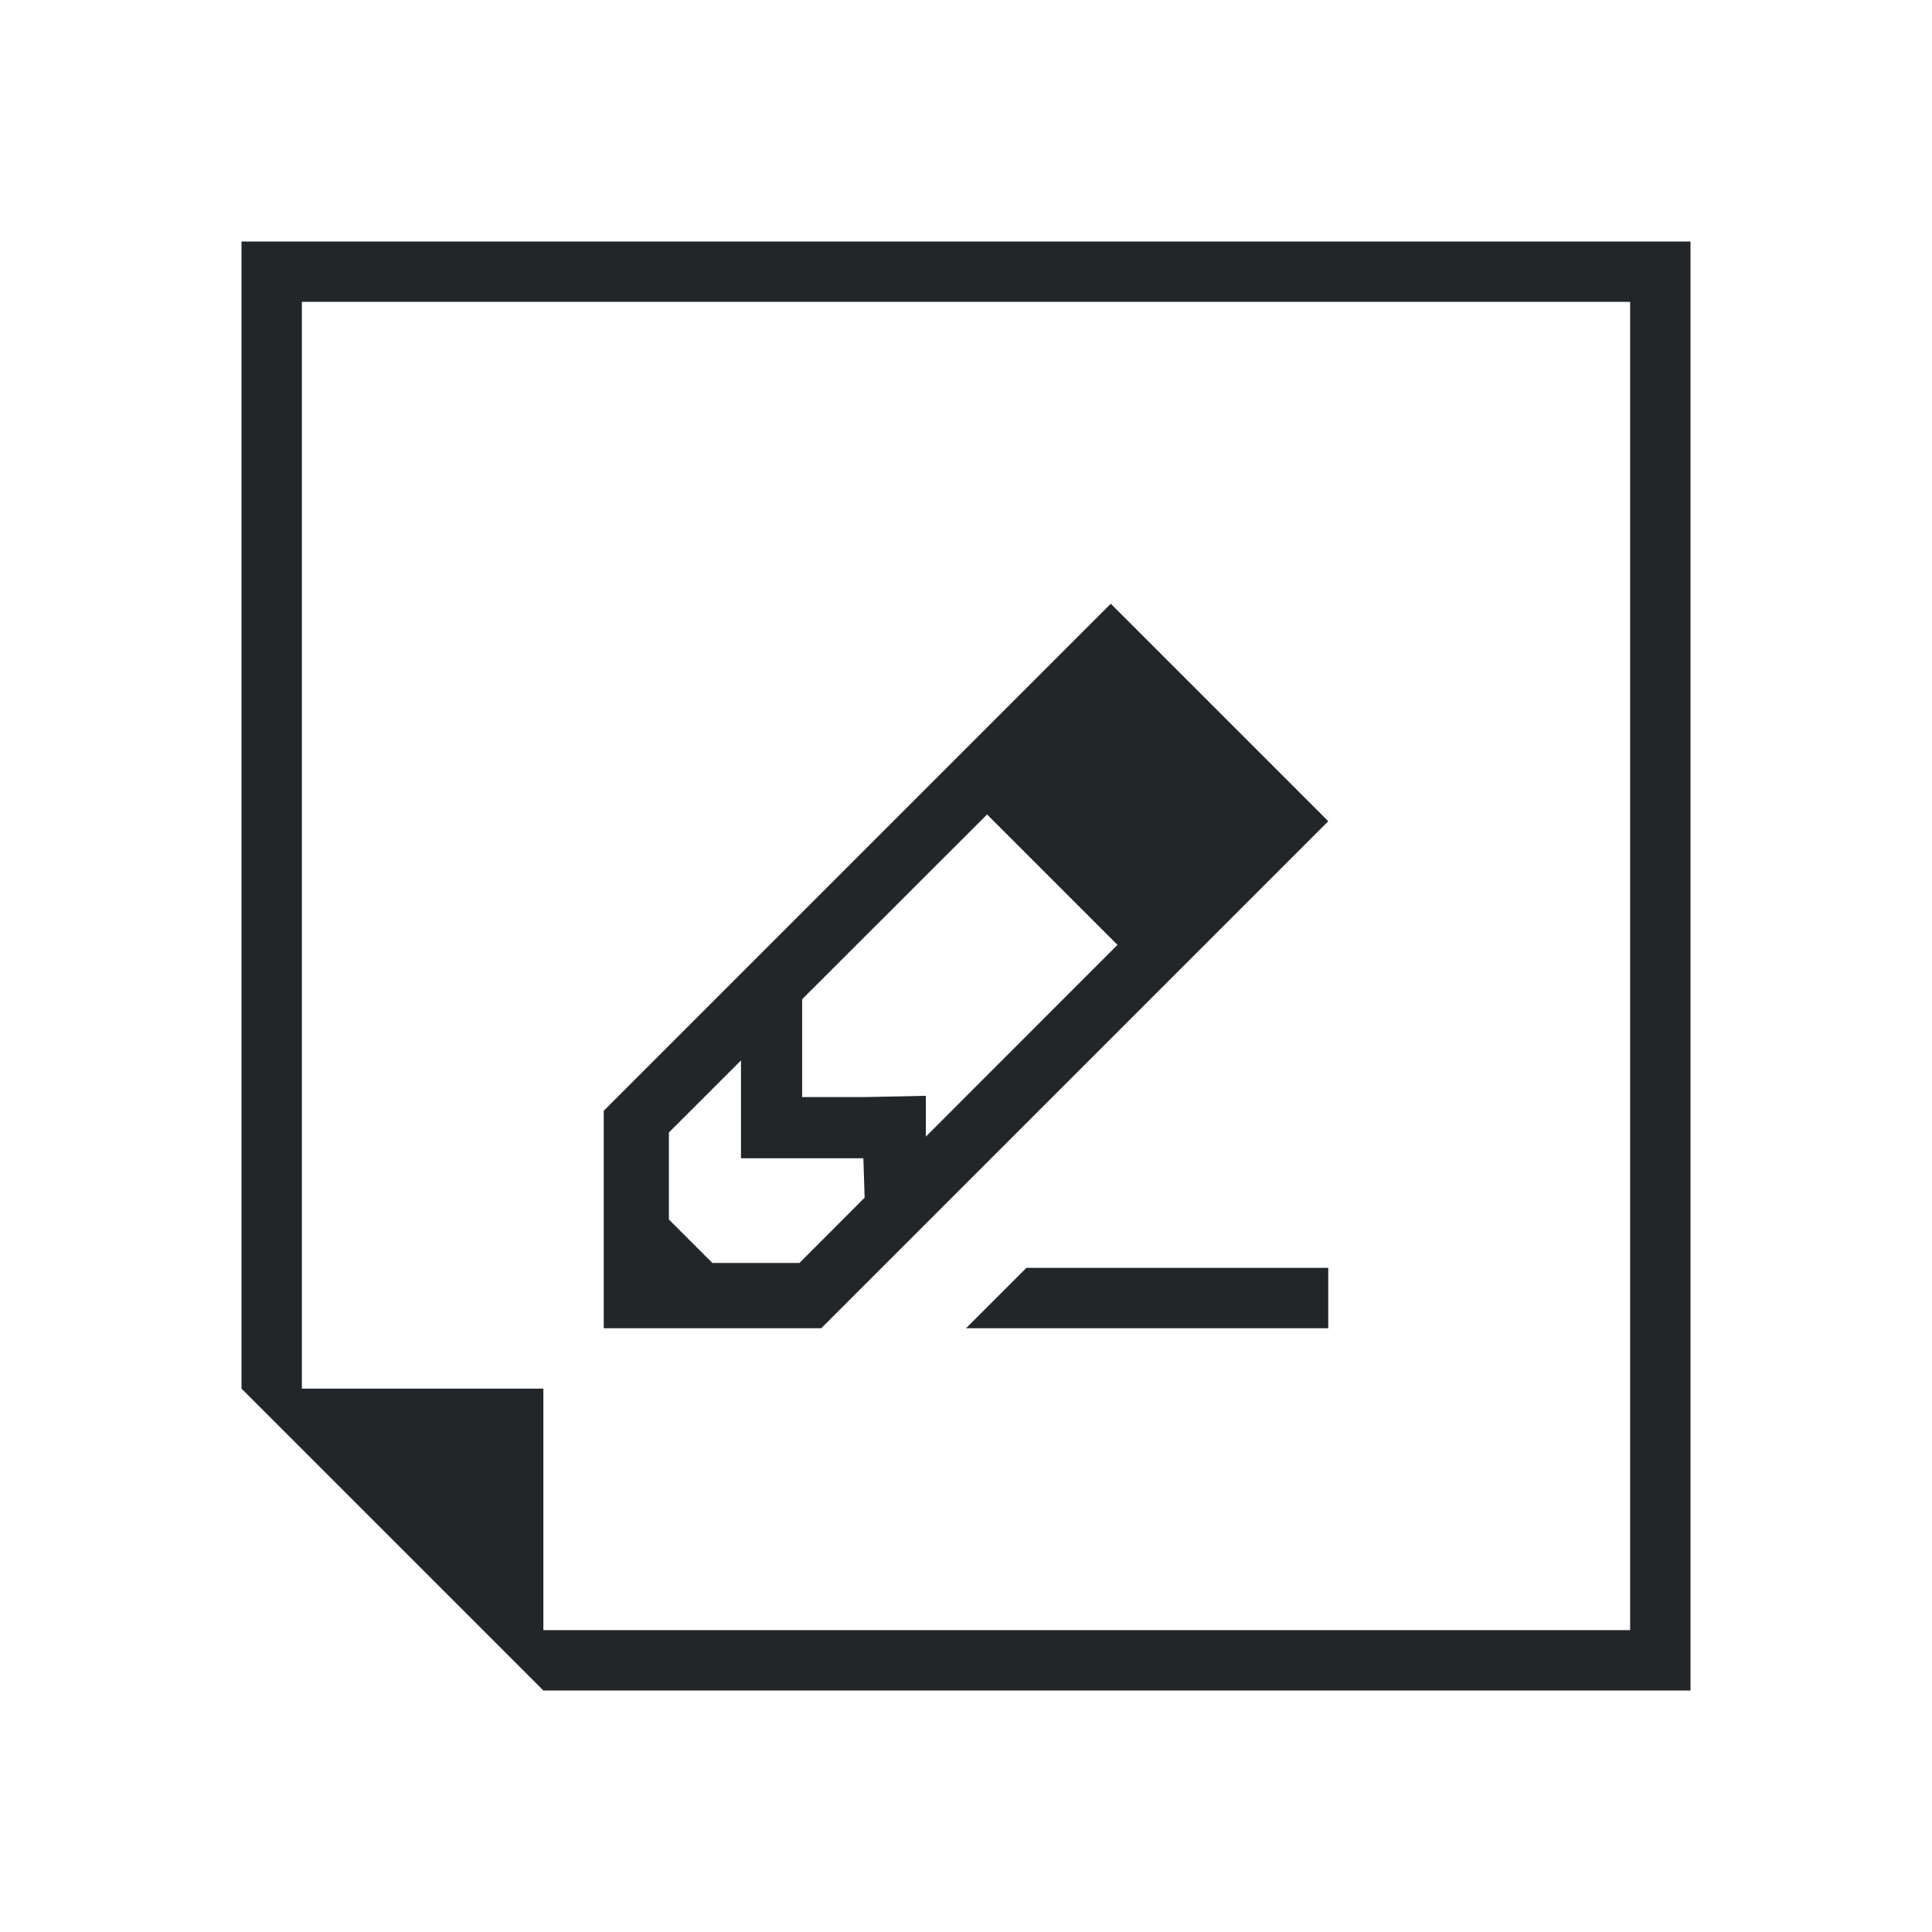
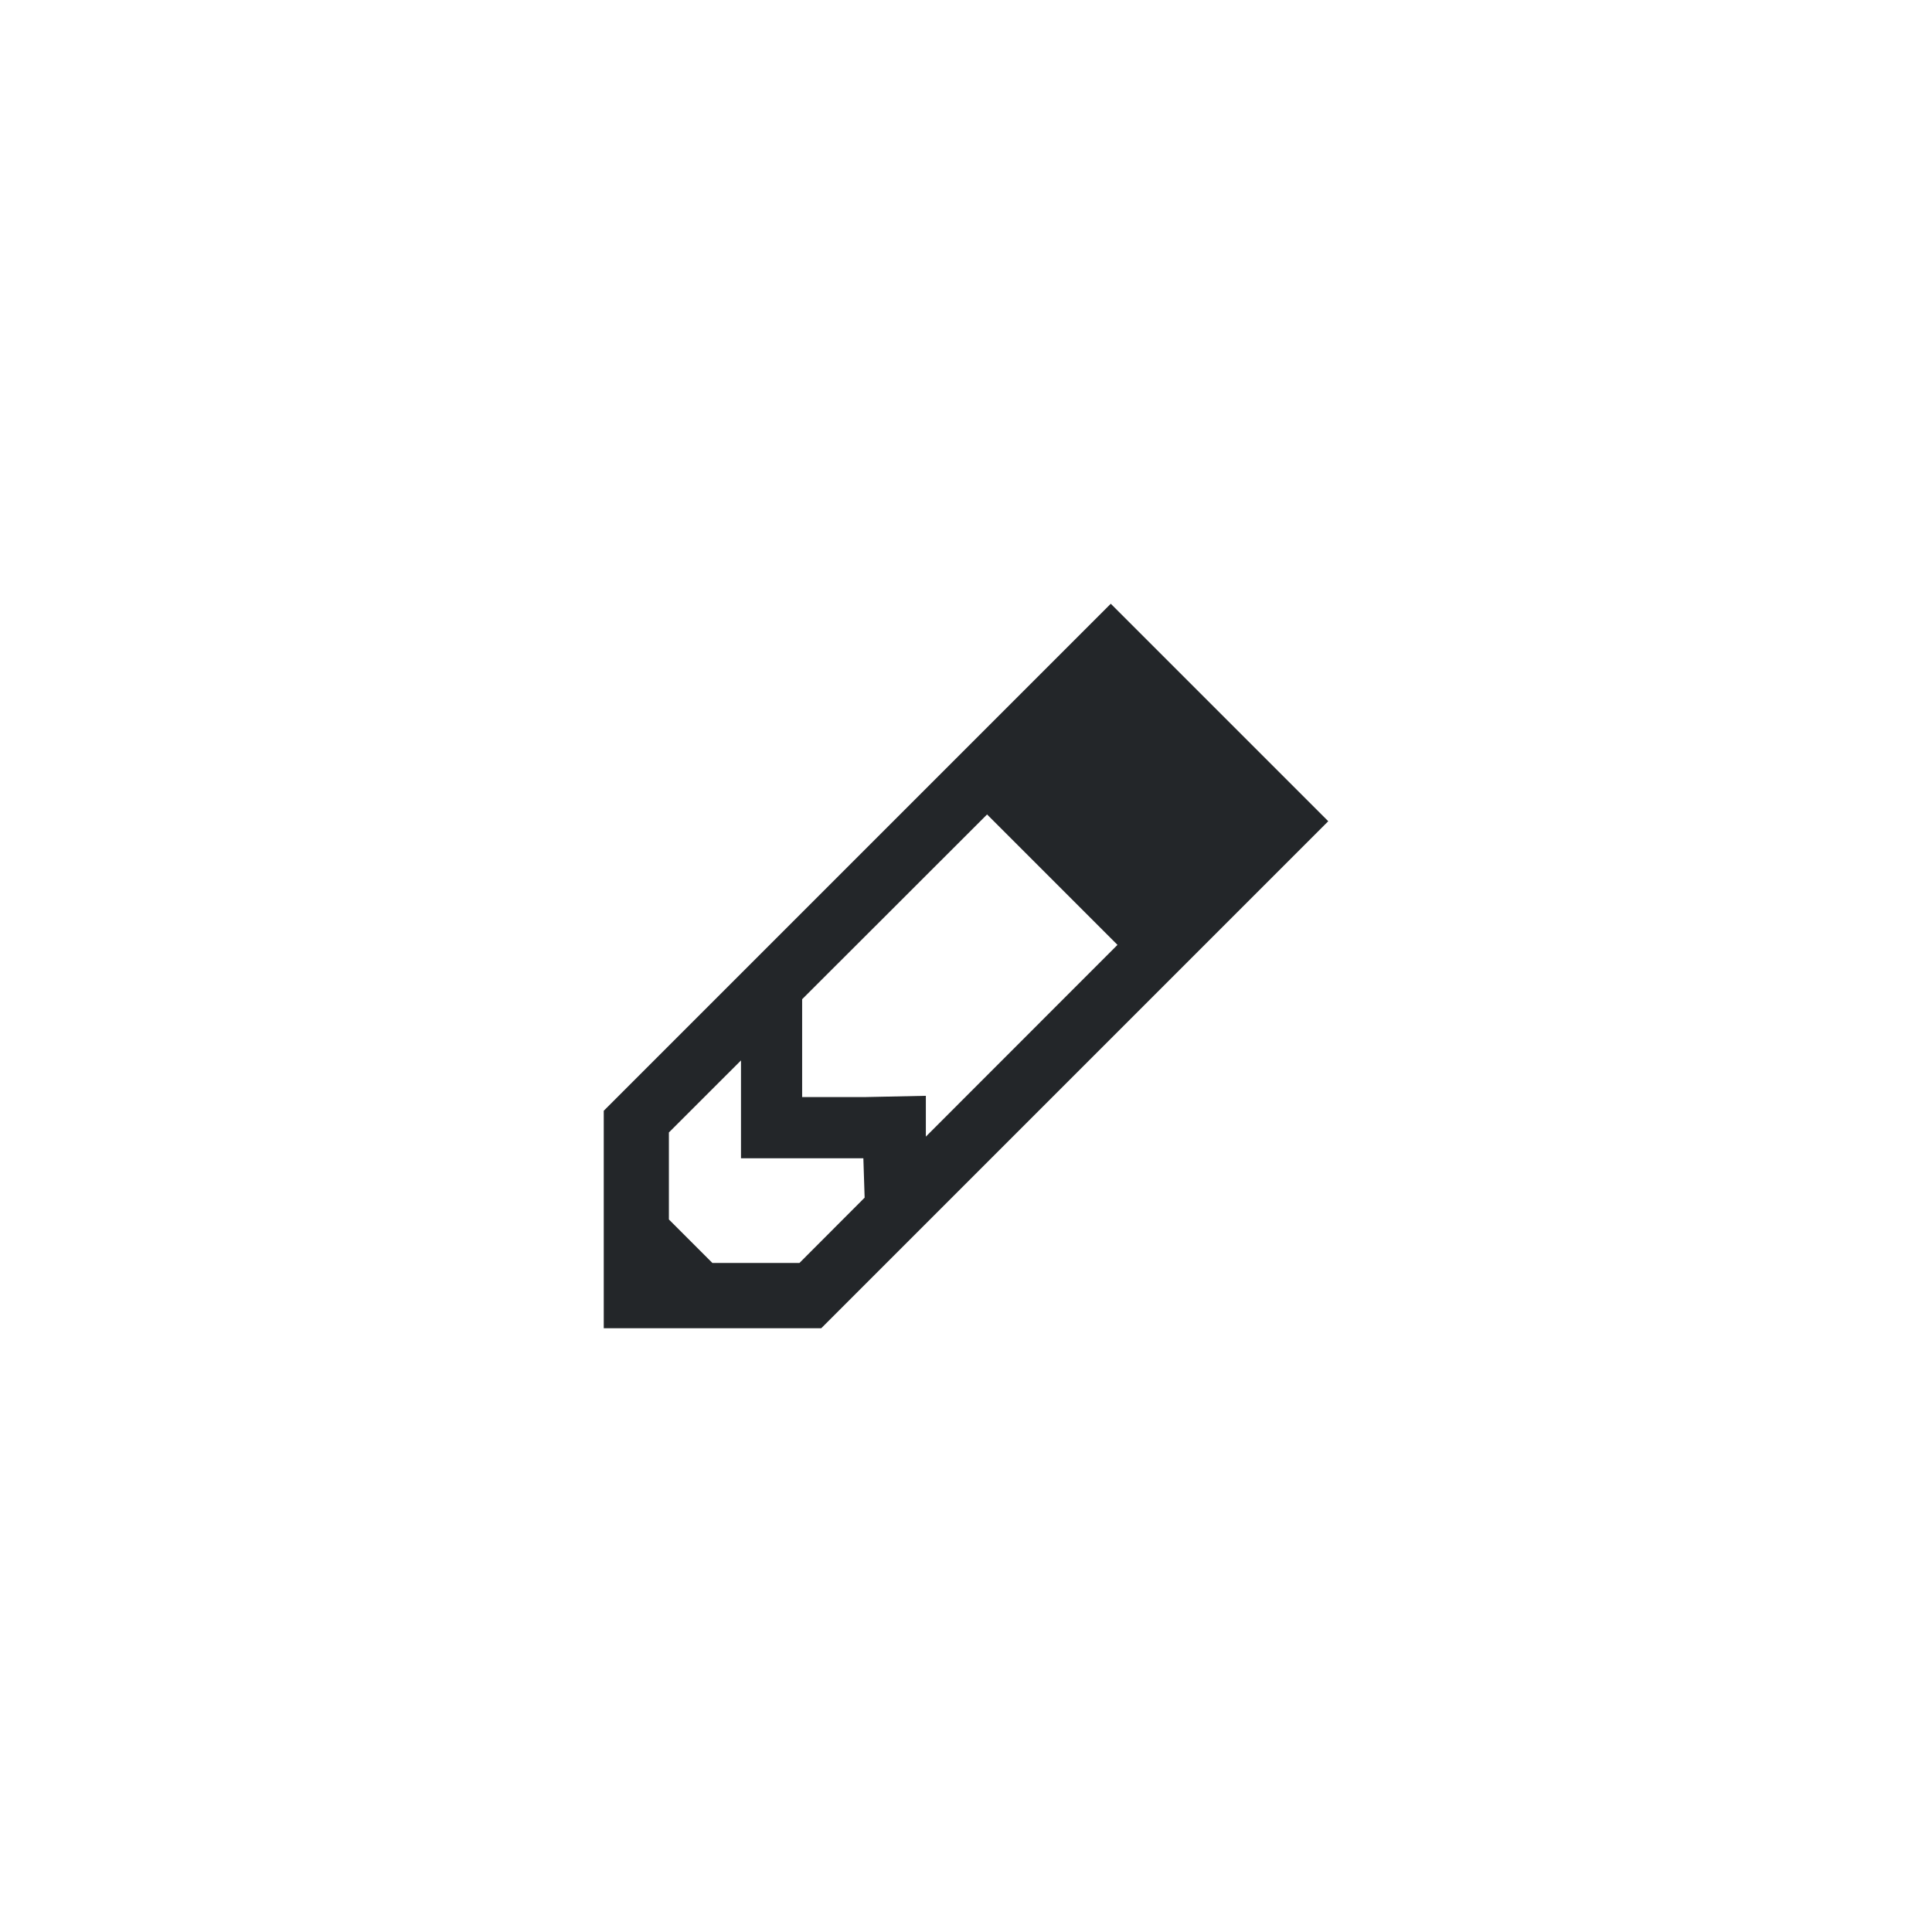
<svg xmlns="http://www.w3.org/2000/svg" id="svg1" fill="none" width="32" height="32" version="1.1">
  <style type="text/css" id="current-color-scheme">.ColorScheme-Text {
  color:#232629;
}</style>
-   <path fill="currentColor" id="path1" class="ColorScheme-Text" d="m 4,4 v 19 l 5,5 H 28 V 4 Z M 5,5 H 27 V 27 H 9 V 23 H 5 Z" />
  <path fill="currentColor" id="path2" class="ColorScheme-Text" d="M 18.398,10 13.287,15.111 10,18.398 V 22 h 3.602 L 22,13.602 Z m -2.049,3.49 2.16,2.16 -3.174,3.176 v -0.676 l -1.014,0.021 h -1.035 v -1.035 -0.586 l 1.441,-1.439 z m -4.076,4.074 v 1.621 h 1.035 0.992 l 0.021,0.652 -1.08,1.082 h -1.441 l -0.721,-0.721 v -1.441 z" />
-   <path fill="currentColor" id="path3" class="ColorScheme-Text" d="m 22,21 v 1 h -6 l 1,-1 z" />
</svg>